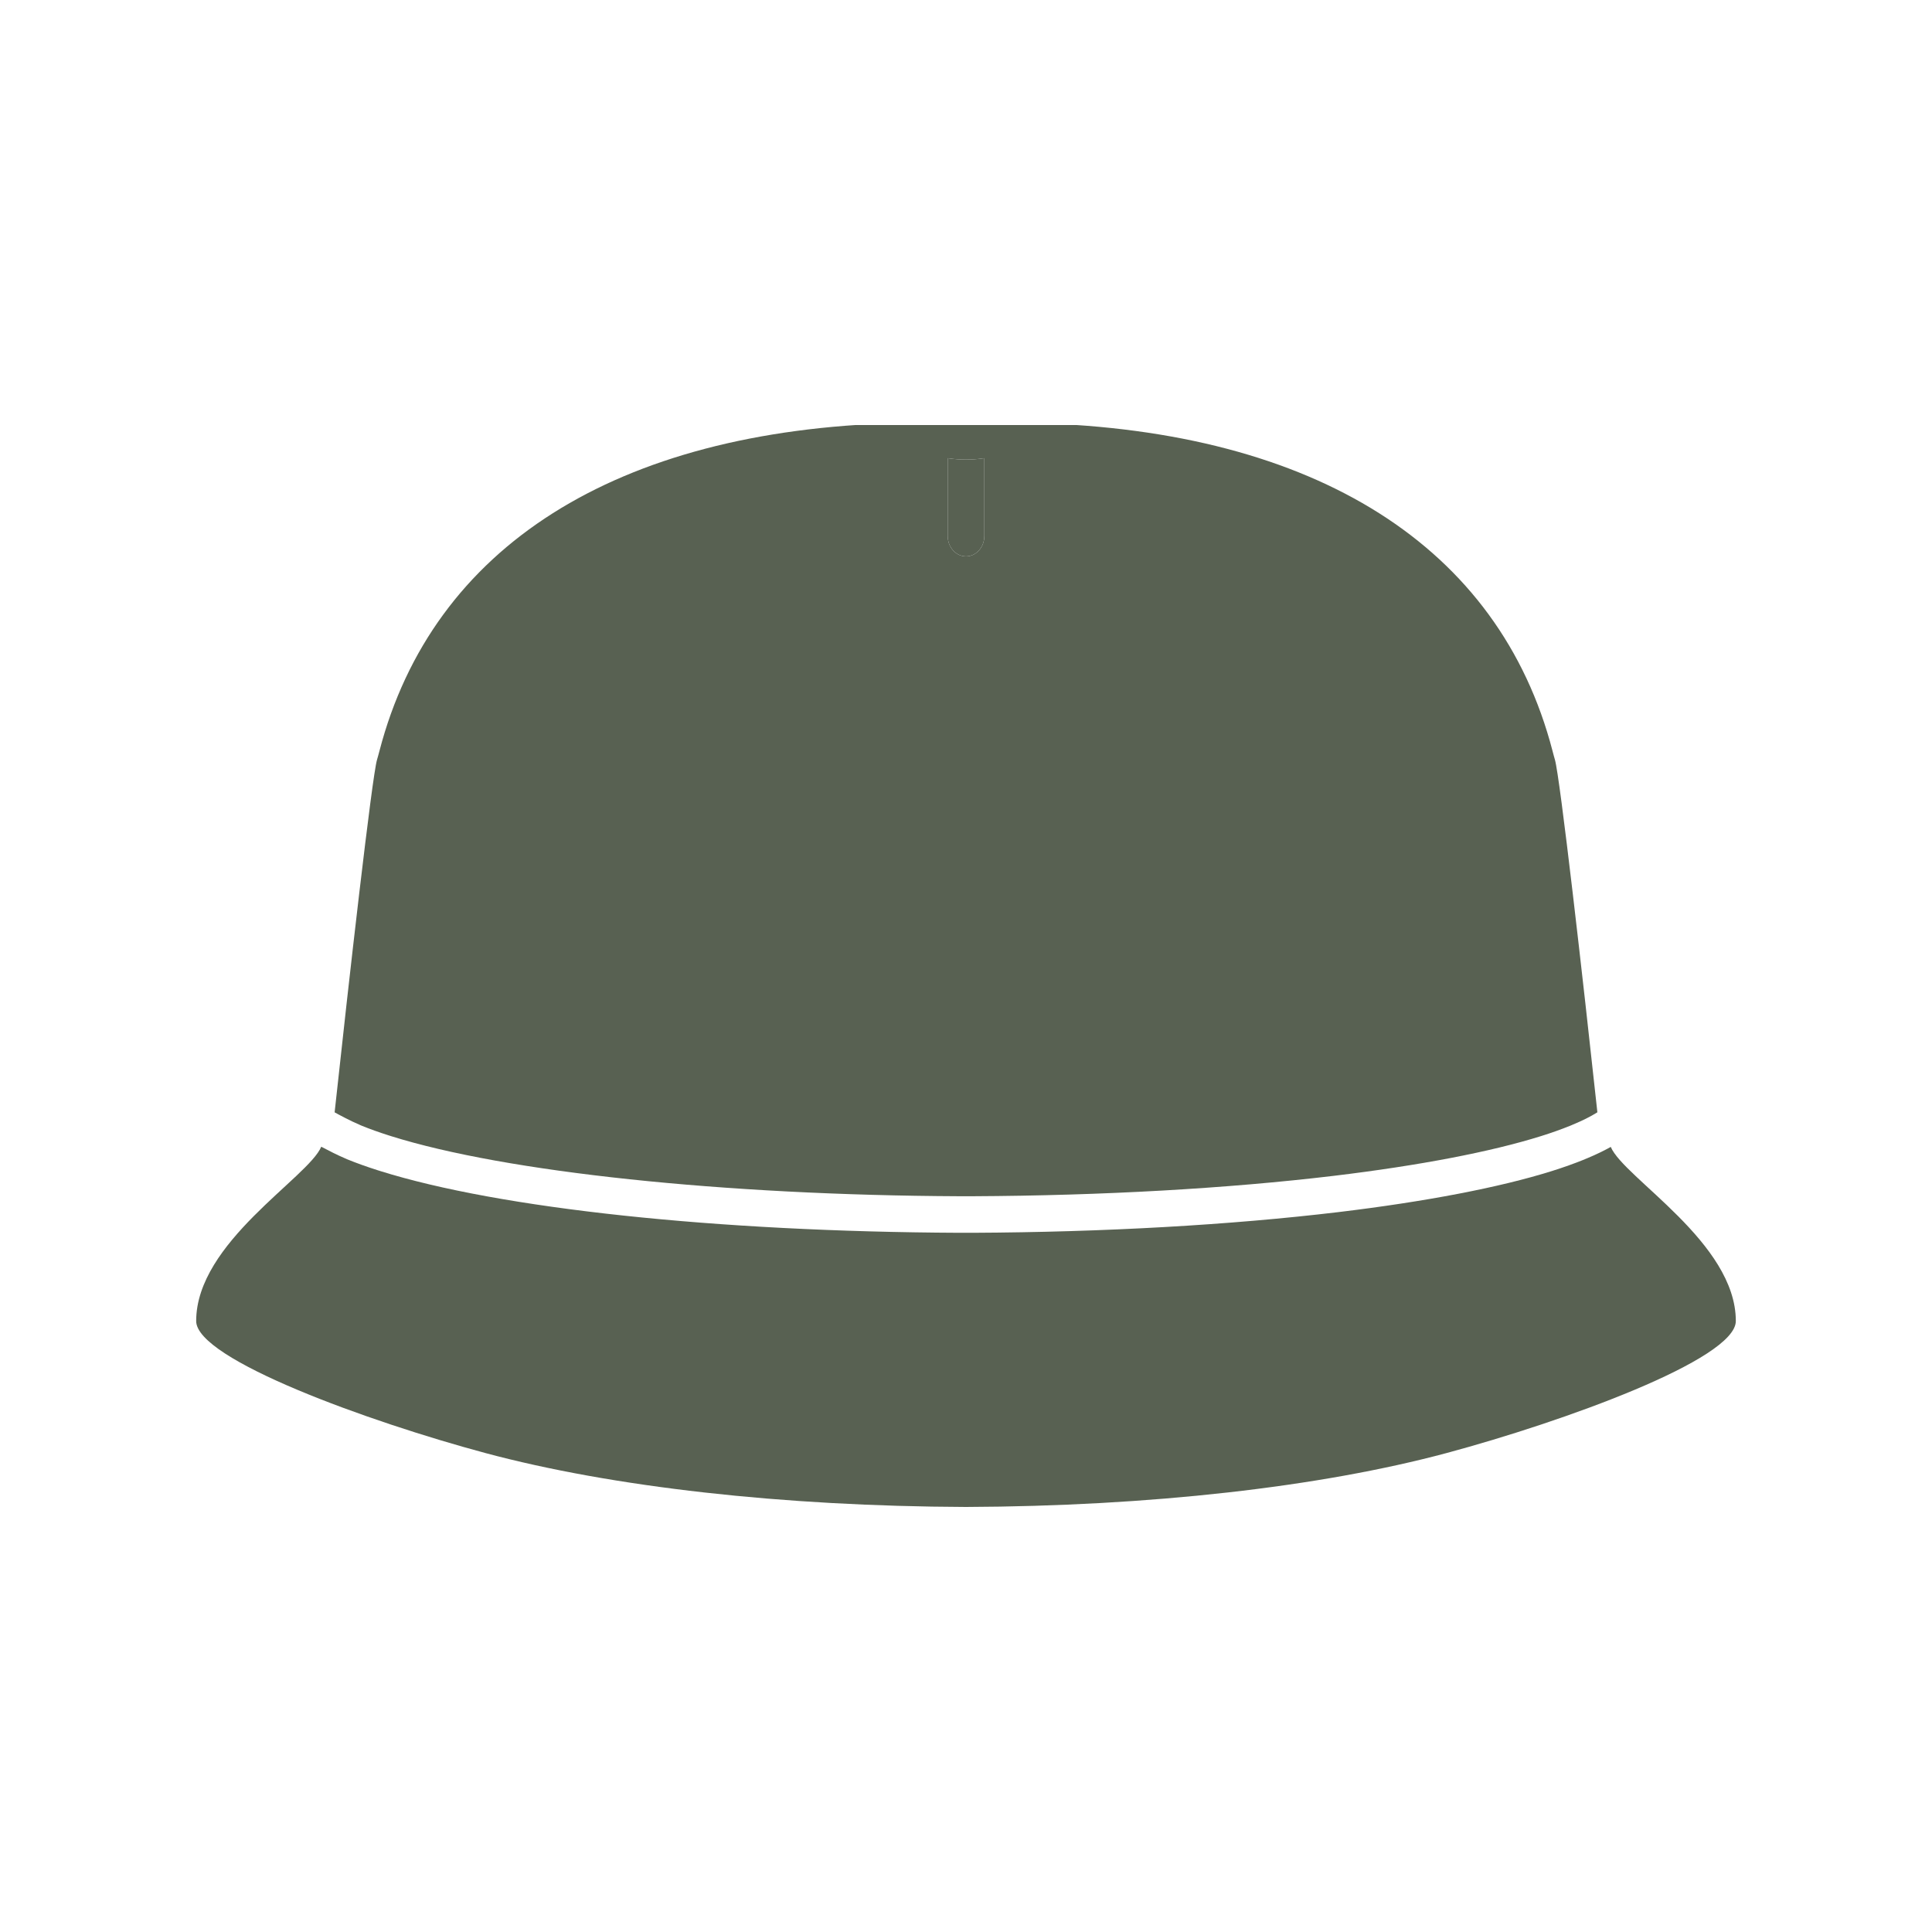
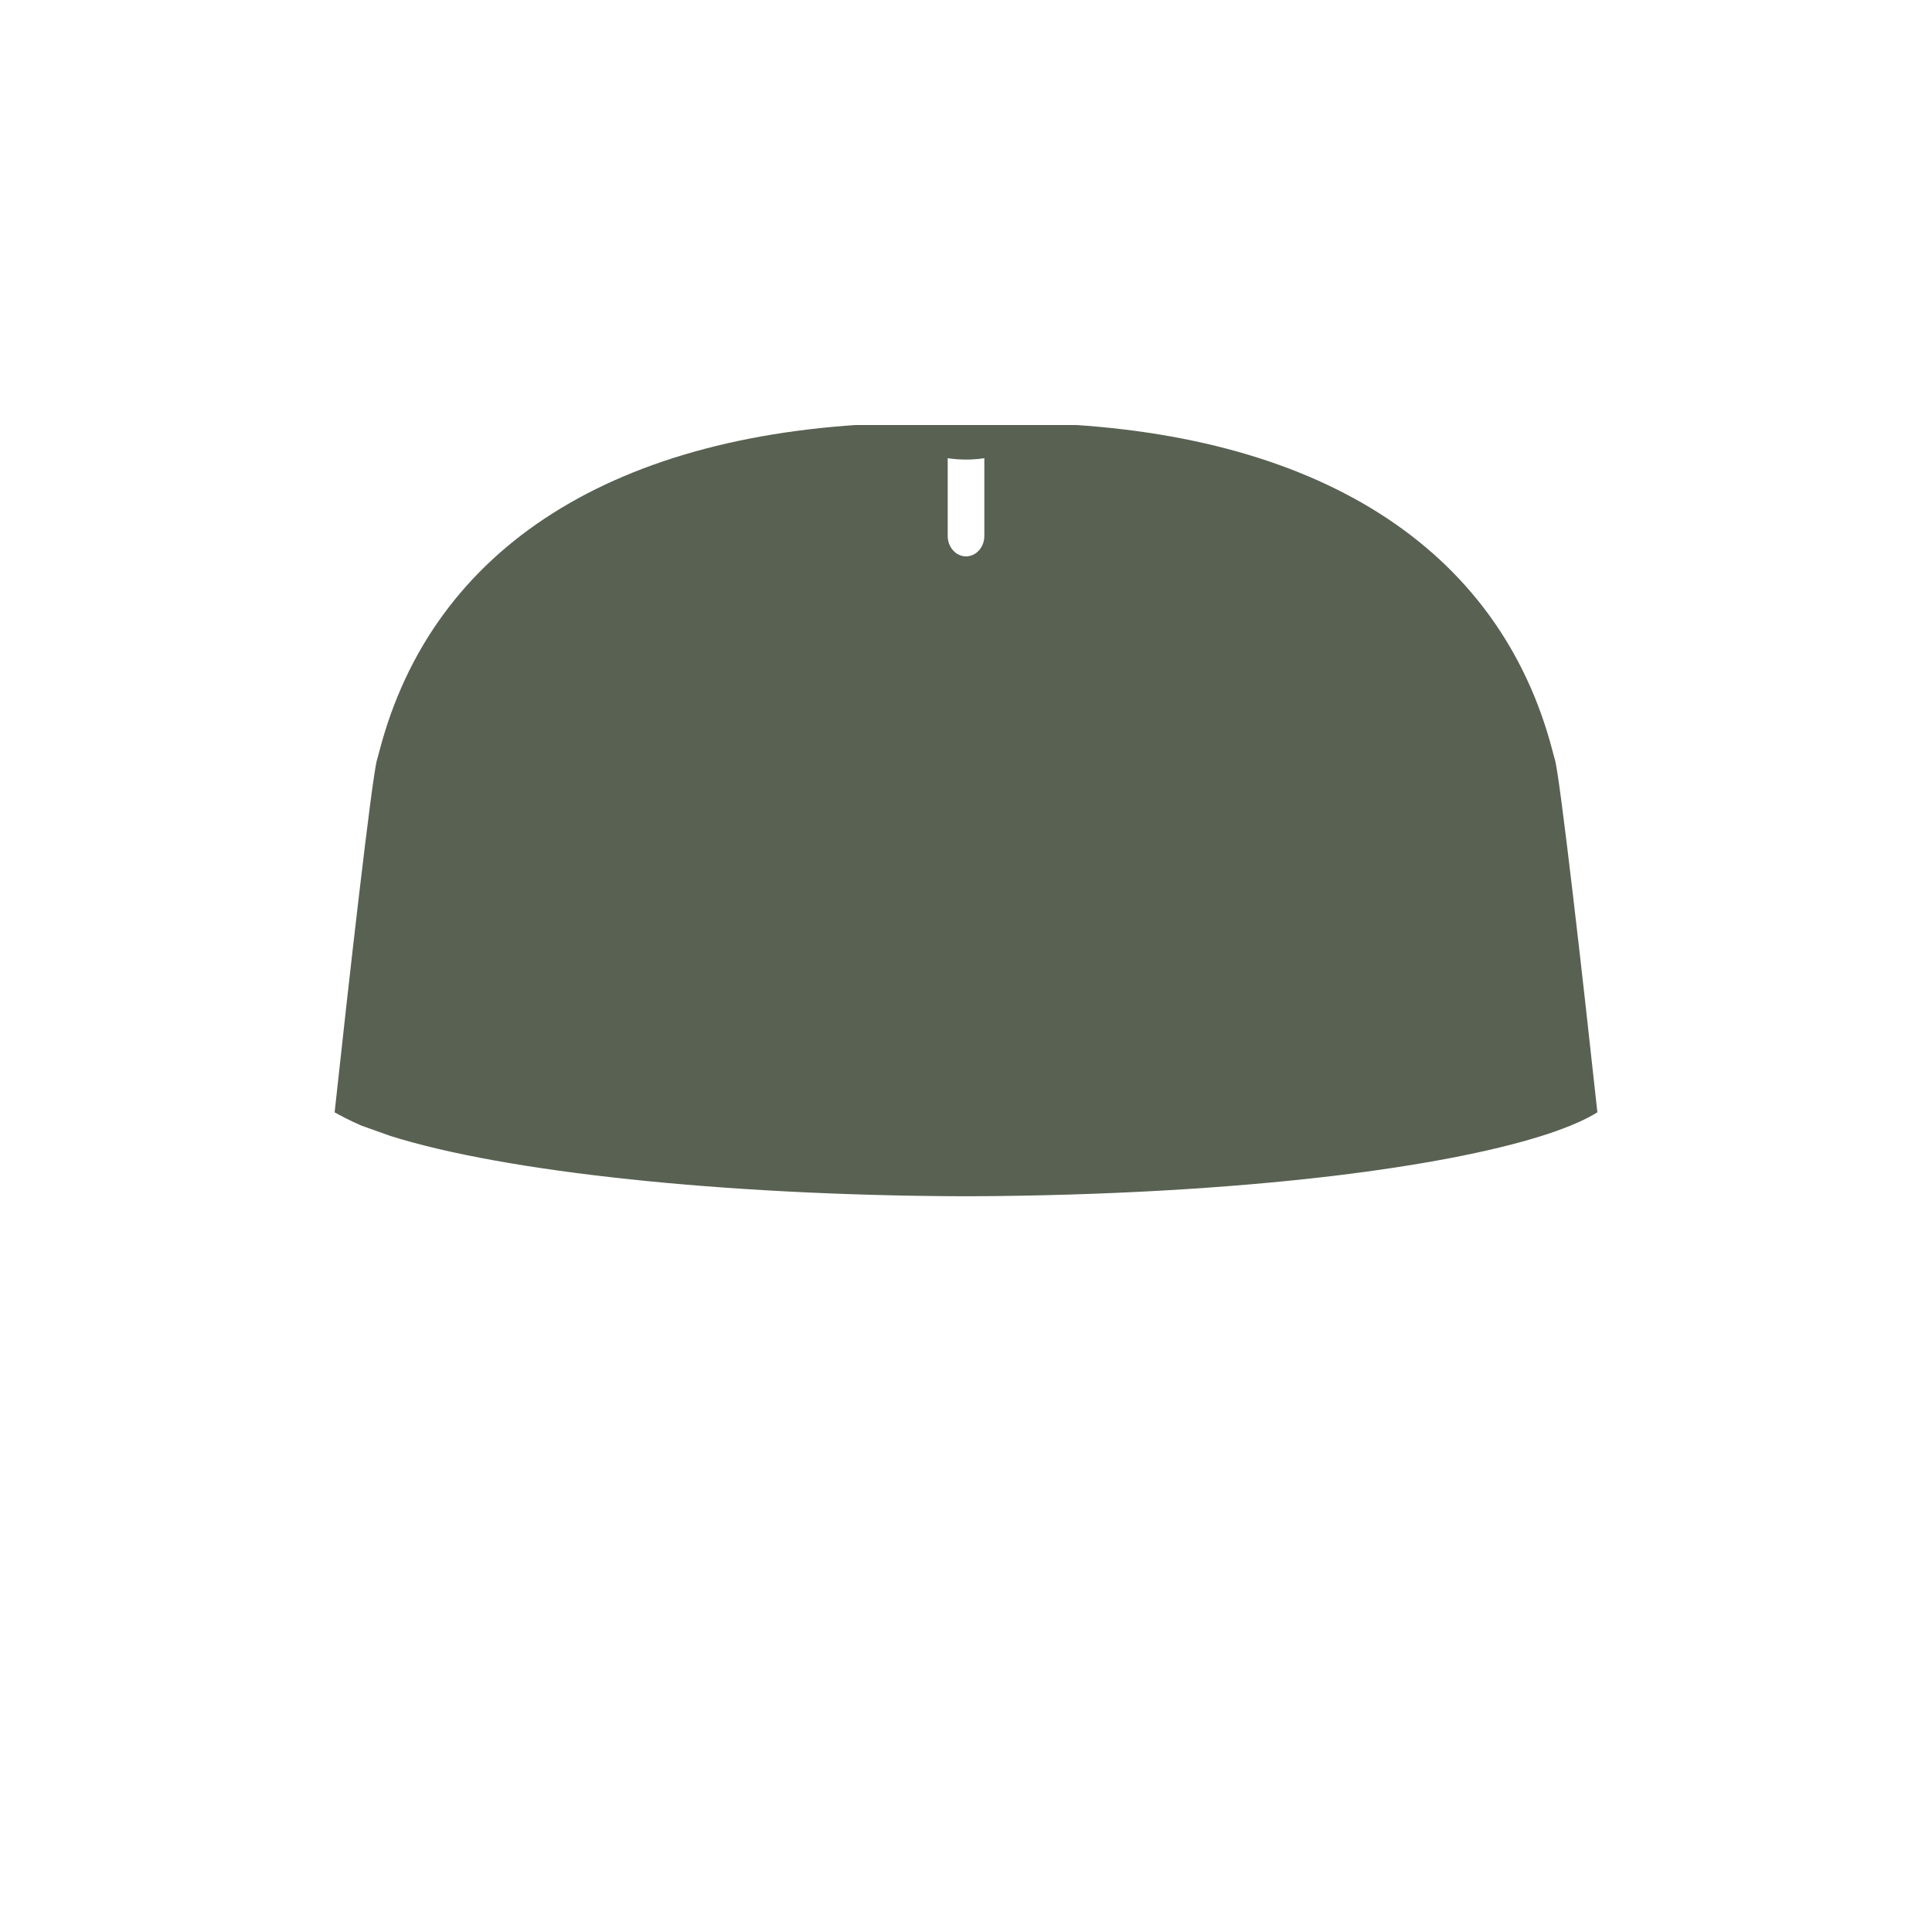
<svg xmlns="http://www.w3.org/2000/svg" fill="none" viewBox="0 0 100 100" height="100" width="100">
  <g clip-path="url(#clip0_2296_335)">
-     <path fill="#586152" d="M83.373 59.364C83.015 59.564 82.608 59.761 82.158 59.949C82.128 59.962 82.098 59.975 82.067 59.986C82.05 59.994 82.035 60.001 82.018 60.009C81.491 60.223 80.922 60.425 80.325 60.613C77.63 61.459 73.808 62.193 69.279 62.738C63.689 63.406 57.147 63.777 50.361 63.809H49.641C37.073 63.752 25.872 62.556 19.675 60.611C19.663 60.611 19.654 60.605 19.644 60.601C19.629 60.597 19.612 60.592 19.595 60.586L19.529 60.565C18.966 60.386 18.439 60.196 17.976 60.007C17.959 60 17.94 59.992 17.923 59.983C17.895 59.971 17.866 59.958 17.836 59.945C17.504 59.806 16.979 59.542 16.628 59.354C15.956 60.959 10.154 64.308 10.154 68.377C10.154 70.368 19.117 73.595 25.115 75.207C31.682 76.971 40.519 77.964 49.999 78C59.479 77.964 68.316 76.971 74.883 75.207C80.881 73.595 89.846 70.368 89.846 68.377C89.846 64.316 84.046 60.972 83.373 59.364Z" />
-     <path fill="#586152" d="M18.585 58.206C18.604 58.215 18.623 58.223 18.642 58.232L18.651 58.236C18.674 58.245 18.698 58.255 18.721 58.266C18.729 58.266 18.734 58.272 18.74 58.274C19.144 58.438 19.608 58.605 20.12 58.768L20.188 58.789C20.2 58.792 20.211 58.796 20.223 58.8L20.243 58.807C26.179 60.67 37.444 61.862 49.646 61.917H50.357C57.068 61.885 63.534 61.519 69.052 60.859C73.469 60.327 77.171 59.617 79.758 58.806C80.289 58.641 80.795 58.461 81.262 58.272C81.273 58.268 81.284 58.263 81.296 58.259L81.375 58.225C81.387 58.219 81.404 58.211 81.417 58.206C81.899 58.007 82.314 57.801 82.653 57.589C82.663 57.583 82.67 57.577 82.68 57.572C81.944 50.759 80.746 40.222 80.483 39.324C80.45 39.219 80.411 39.064 80.358 38.866C77.603 28.289 68.11 22.292 53.574 21.898C53.405 21.894 52.899 21.898 52.692 21.898L51.346 21.898C51.346 21.898 52.082 21.898 50.001 21.898C47.919 21.898 48.115 21.898 48.115 21.898L46.737 21.899C46.566 21.899 46.517 21.896 46.424 21.898C31.89 22.292 22.397 28.289 19.641 38.866C19.587 39.064 19.548 39.219 19.514 39.325C19.252 40.221 18.056 50.761 17.32 57.574C17.324 57.574 17.328 57.579 17.332 57.581C17.472 57.661 18.183 58.041 18.585 58.206ZM50.903 23.723C50.918 23.721 50.934 23.717 50.949 23.715V27.74C50.949 28.325 50.524 28.798 50.001 28.798C49.478 28.798 49.053 28.325 49.053 27.74V23.715C49.068 23.717 49.085 23.721 49.1 23.723C49.391 23.766 49.692 23.787 49.999 23.787C50.306 23.787 50.613 23.766 50.903 23.723Z" />
-     <path fill="#586152" d="M50.903 23.723C50.918 23.721 50.934 23.717 50.949 23.715V27.74C50.949 28.325 50.524 28.798 50.001 28.798C49.478 28.798 49.053 28.325 49.053 27.74V23.715C49.068 23.717 49.085 23.721 49.1 23.723C49.391 23.766 49.692 23.787 49.999 23.787C50.306 23.787 50.613 23.766 50.903 23.723Z" />
+     <path fill="#586152" d="M18.585 58.206C18.604 58.215 18.623 58.223 18.642 58.232L18.651 58.236C18.674 58.245 18.698 58.255 18.721 58.266C18.729 58.266 18.734 58.272 18.74 58.274L20.188 58.789C20.2 58.792 20.211 58.796 20.223 58.8L20.243 58.807C26.179 60.67 37.444 61.862 49.646 61.917H50.357C57.068 61.885 63.534 61.519 69.052 60.859C73.469 60.327 77.171 59.617 79.758 58.806C80.289 58.641 80.795 58.461 81.262 58.272C81.273 58.268 81.284 58.263 81.296 58.259L81.375 58.225C81.387 58.219 81.404 58.211 81.417 58.206C81.899 58.007 82.314 57.801 82.653 57.589C82.663 57.583 82.67 57.577 82.68 57.572C81.944 50.759 80.746 40.222 80.483 39.324C80.45 39.219 80.411 39.064 80.358 38.866C77.603 28.289 68.11 22.292 53.574 21.898C53.405 21.894 52.899 21.898 52.692 21.898L51.346 21.898C51.346 21.898 52.082 21.898 50.001 21.898C47.919 21.898 48.115 21.898 48.115 21.898L46.737 21.899C46.566 21.899 46.517 21.896 46.424 21.898C31.89 22.292 22.397 28.289 19.641 38.866C19.587 39.064 19.548 39.219 19.514 39.325C19.252 40.221 18.056 50.761 17.32 57.574C17.324 57.574 17.328 57.579 17.332 57.581C17.472 57.661 18.183 58.041 18.585 58.206ZM50.903 23.723C50.918 23.721 50.934 23.717 50.949 23.715V27.74C50.949 28.325 50.524 28.798 50.001 28.798C49.478 28.798 49.053 28.325 49.053 27.74V23.715C49.068 23.717 49.085 23.721 49.1 23.723C49.391 23.766 49.692 23.787 49.999 23.787C50.306 23.787 50.613 23.766 50.903 23.723Z" />
  </g>
  <defs>
    <clipPath id="clip0_2296_335">
      <rect transform="translate(10.154 22)" fill="white" height="56" width="79.692" />
    </clipPath>
  </defs>
</svg>